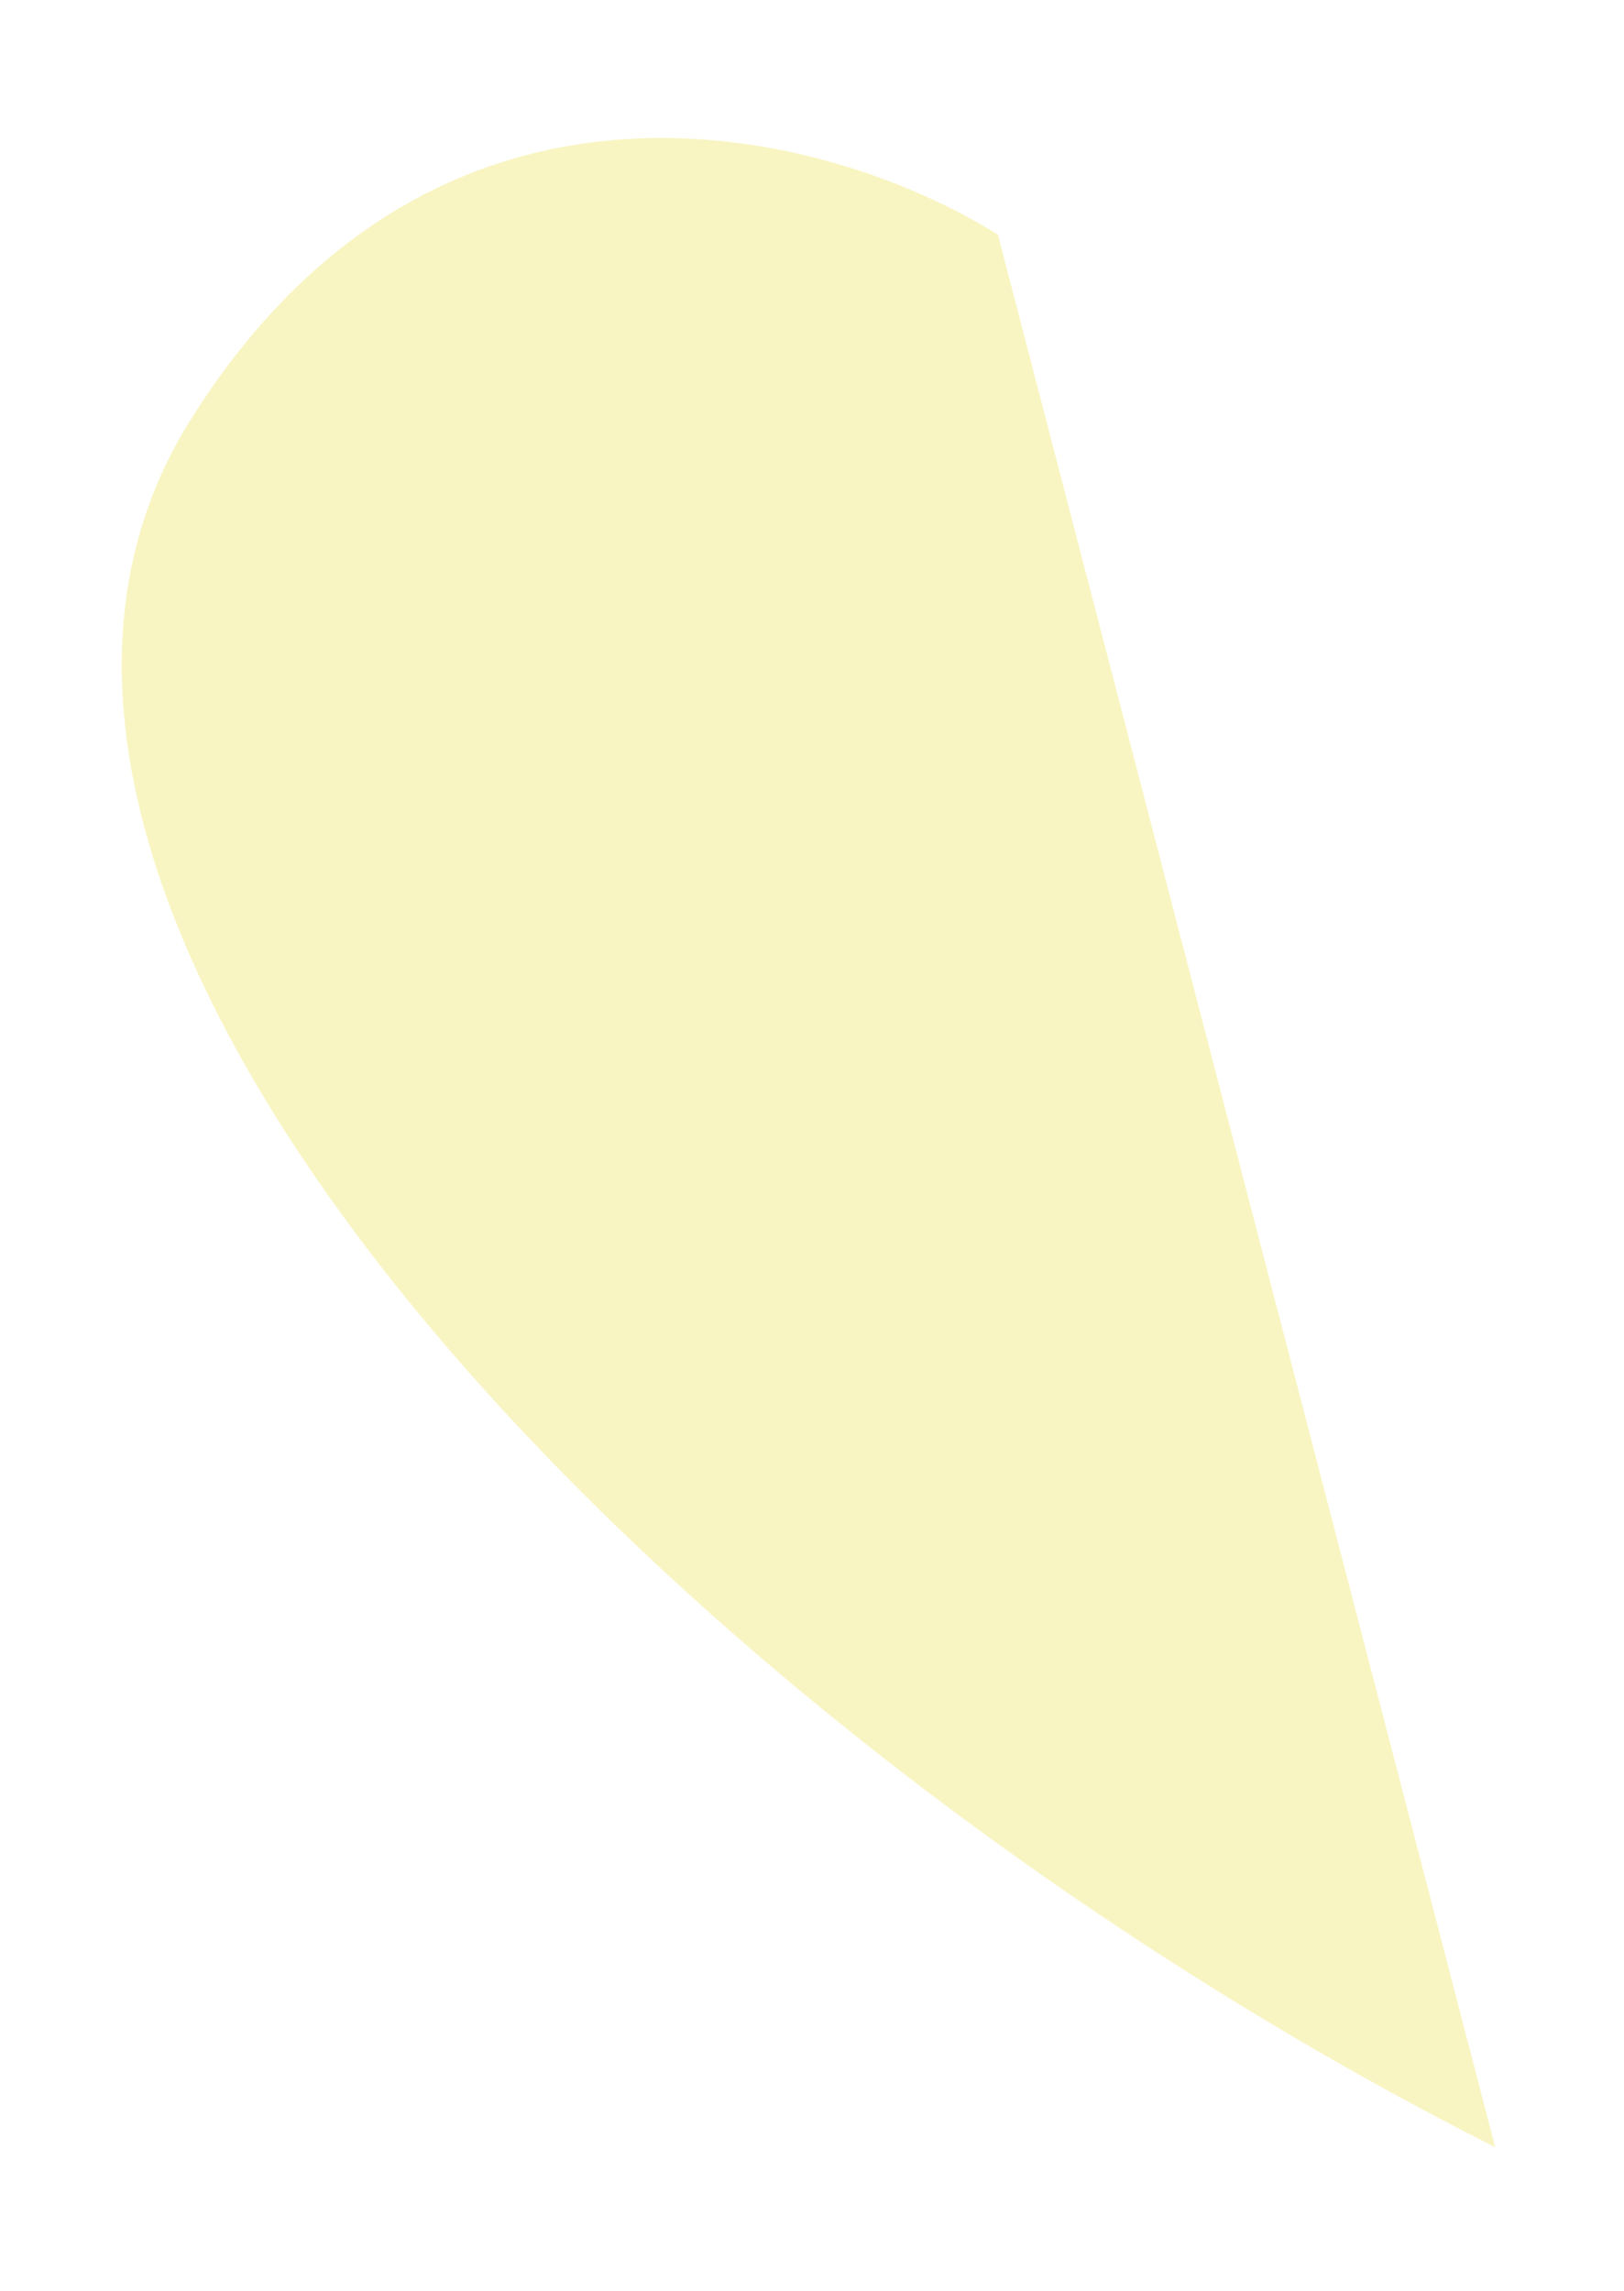
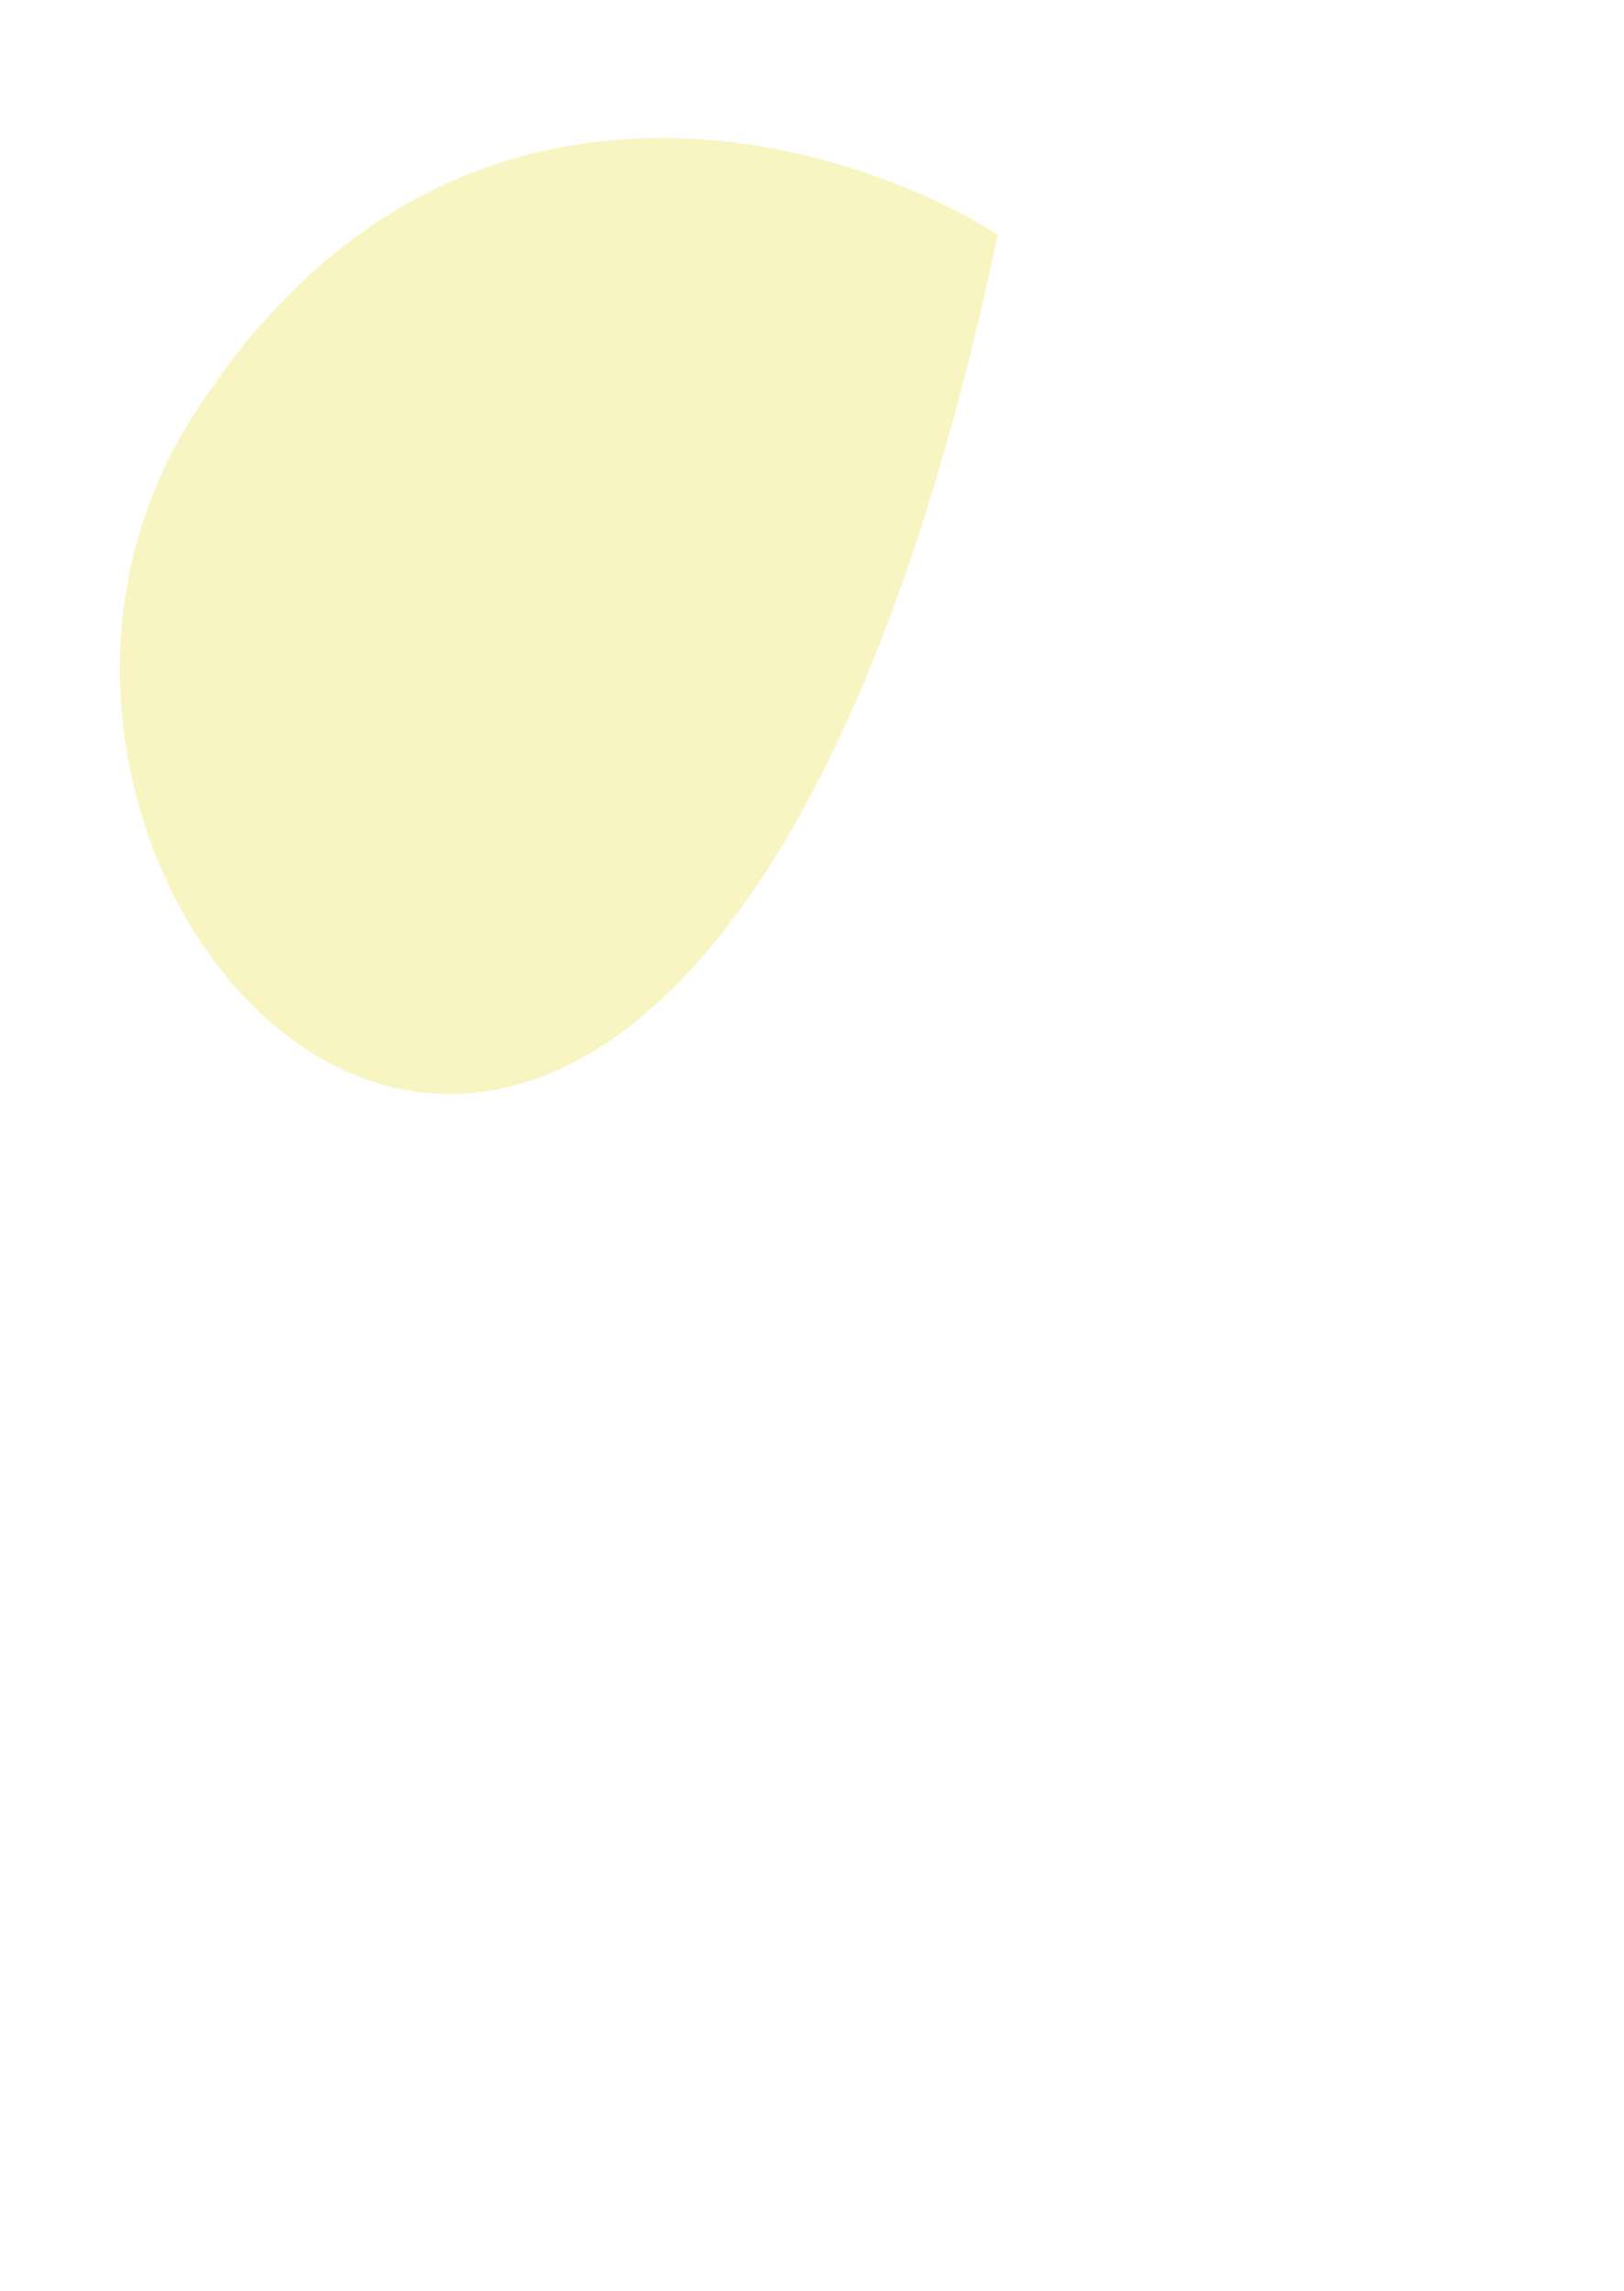
<svg xmlns="http://www.w3.org/2000/svg" width="56" height="79" viewBox="0 0 56 79" fill="none">
  <g filter="url(#filter0_f_46_102)">
-     <path d="M34.412 8.094L51.56 74.049C23.444 59.844 -4.181 31.614 6.574 14.473C15.178 0.761 28.718 4.507 34.412 8.094Z" fill="#F5ED88" fill-opacity="0.5" />
+     <path d="M34.412 8.094C23.444 59.844 -4.181 31.614 6.574 14.473C15.178 0.761 28.718 4.507 34.412 8.094Z" fill="#F5ED88" fill-opacity="0.5" />
  </g>
  <defs>
    <filter id="filter0_f_46_102" x="0.196" y="0.758" width="55.364" height="77.291" filterUnits="userSpaceOnUse" color-interpolation-filters="sRGB">
      <feFlood flood-opacity="0" result="BackgroundImageFix" />
      <feBlend mode="normal" in="SourceGraphic" in2="BackgroundImageFix" result="shape" />
      <feGaussianBlur stdDeviation="2" result="effect1_foregroundBlur_46_102" />
    </filter>
  </defs>
</svg>